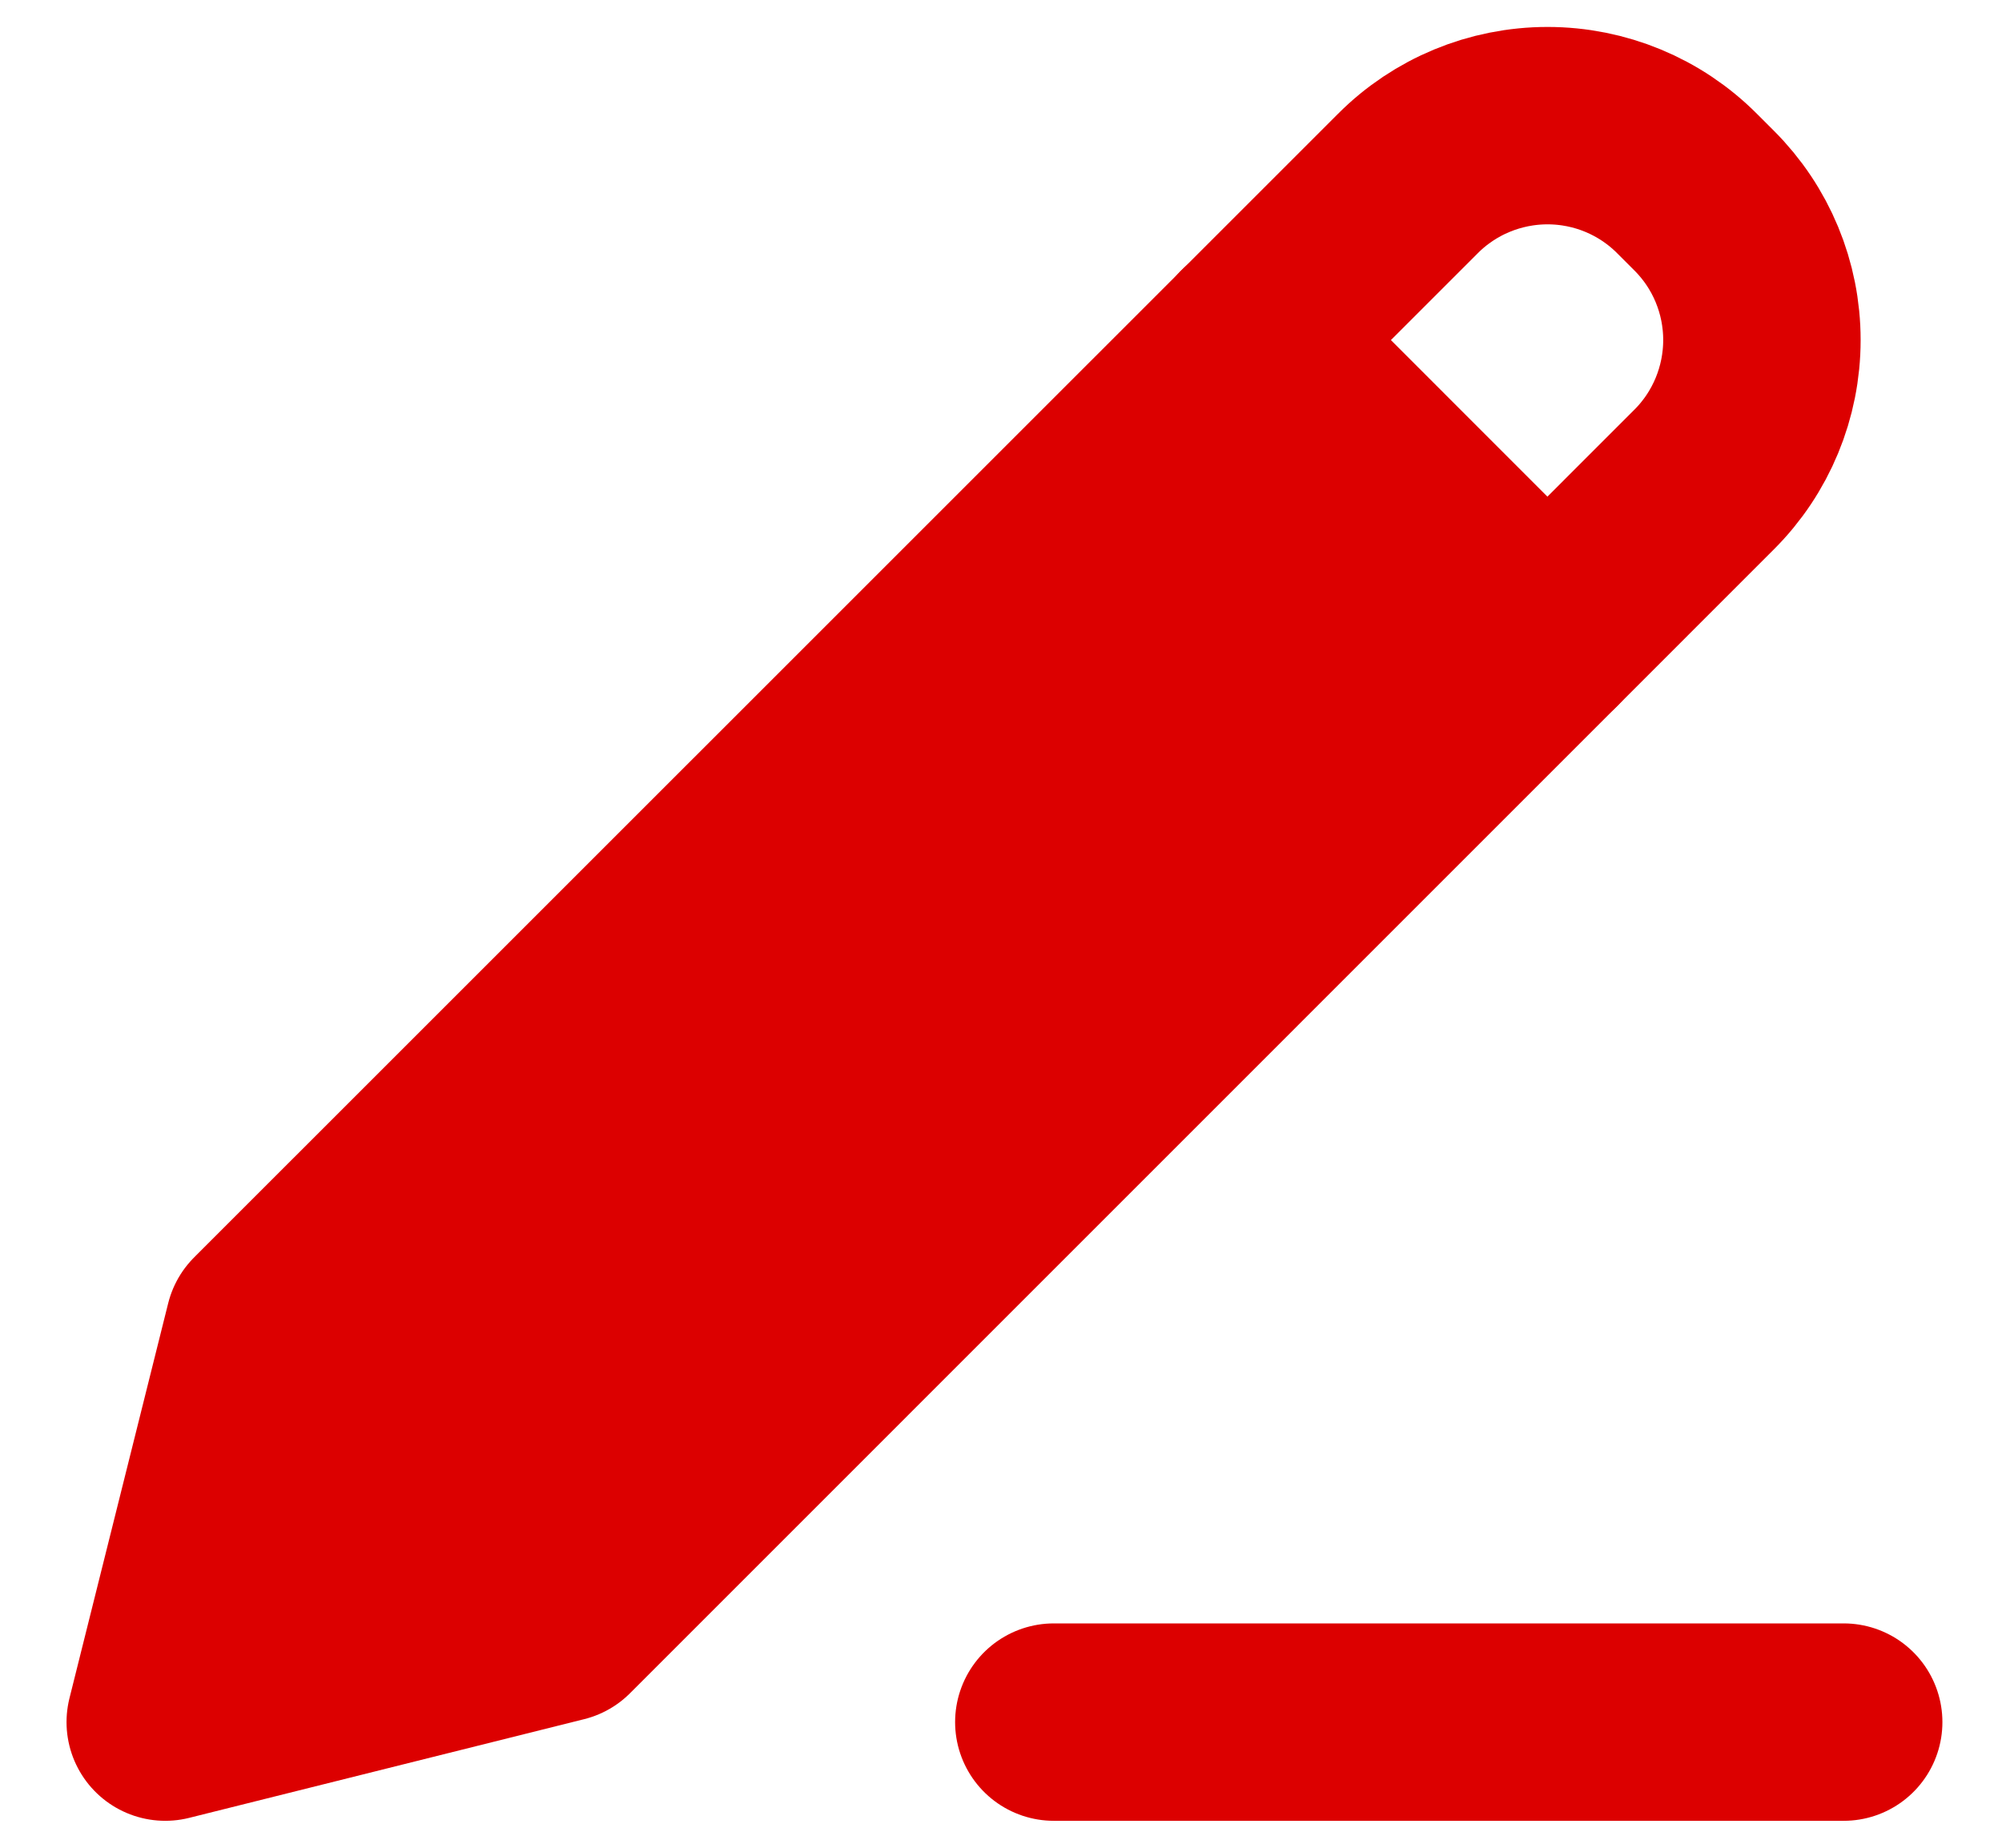
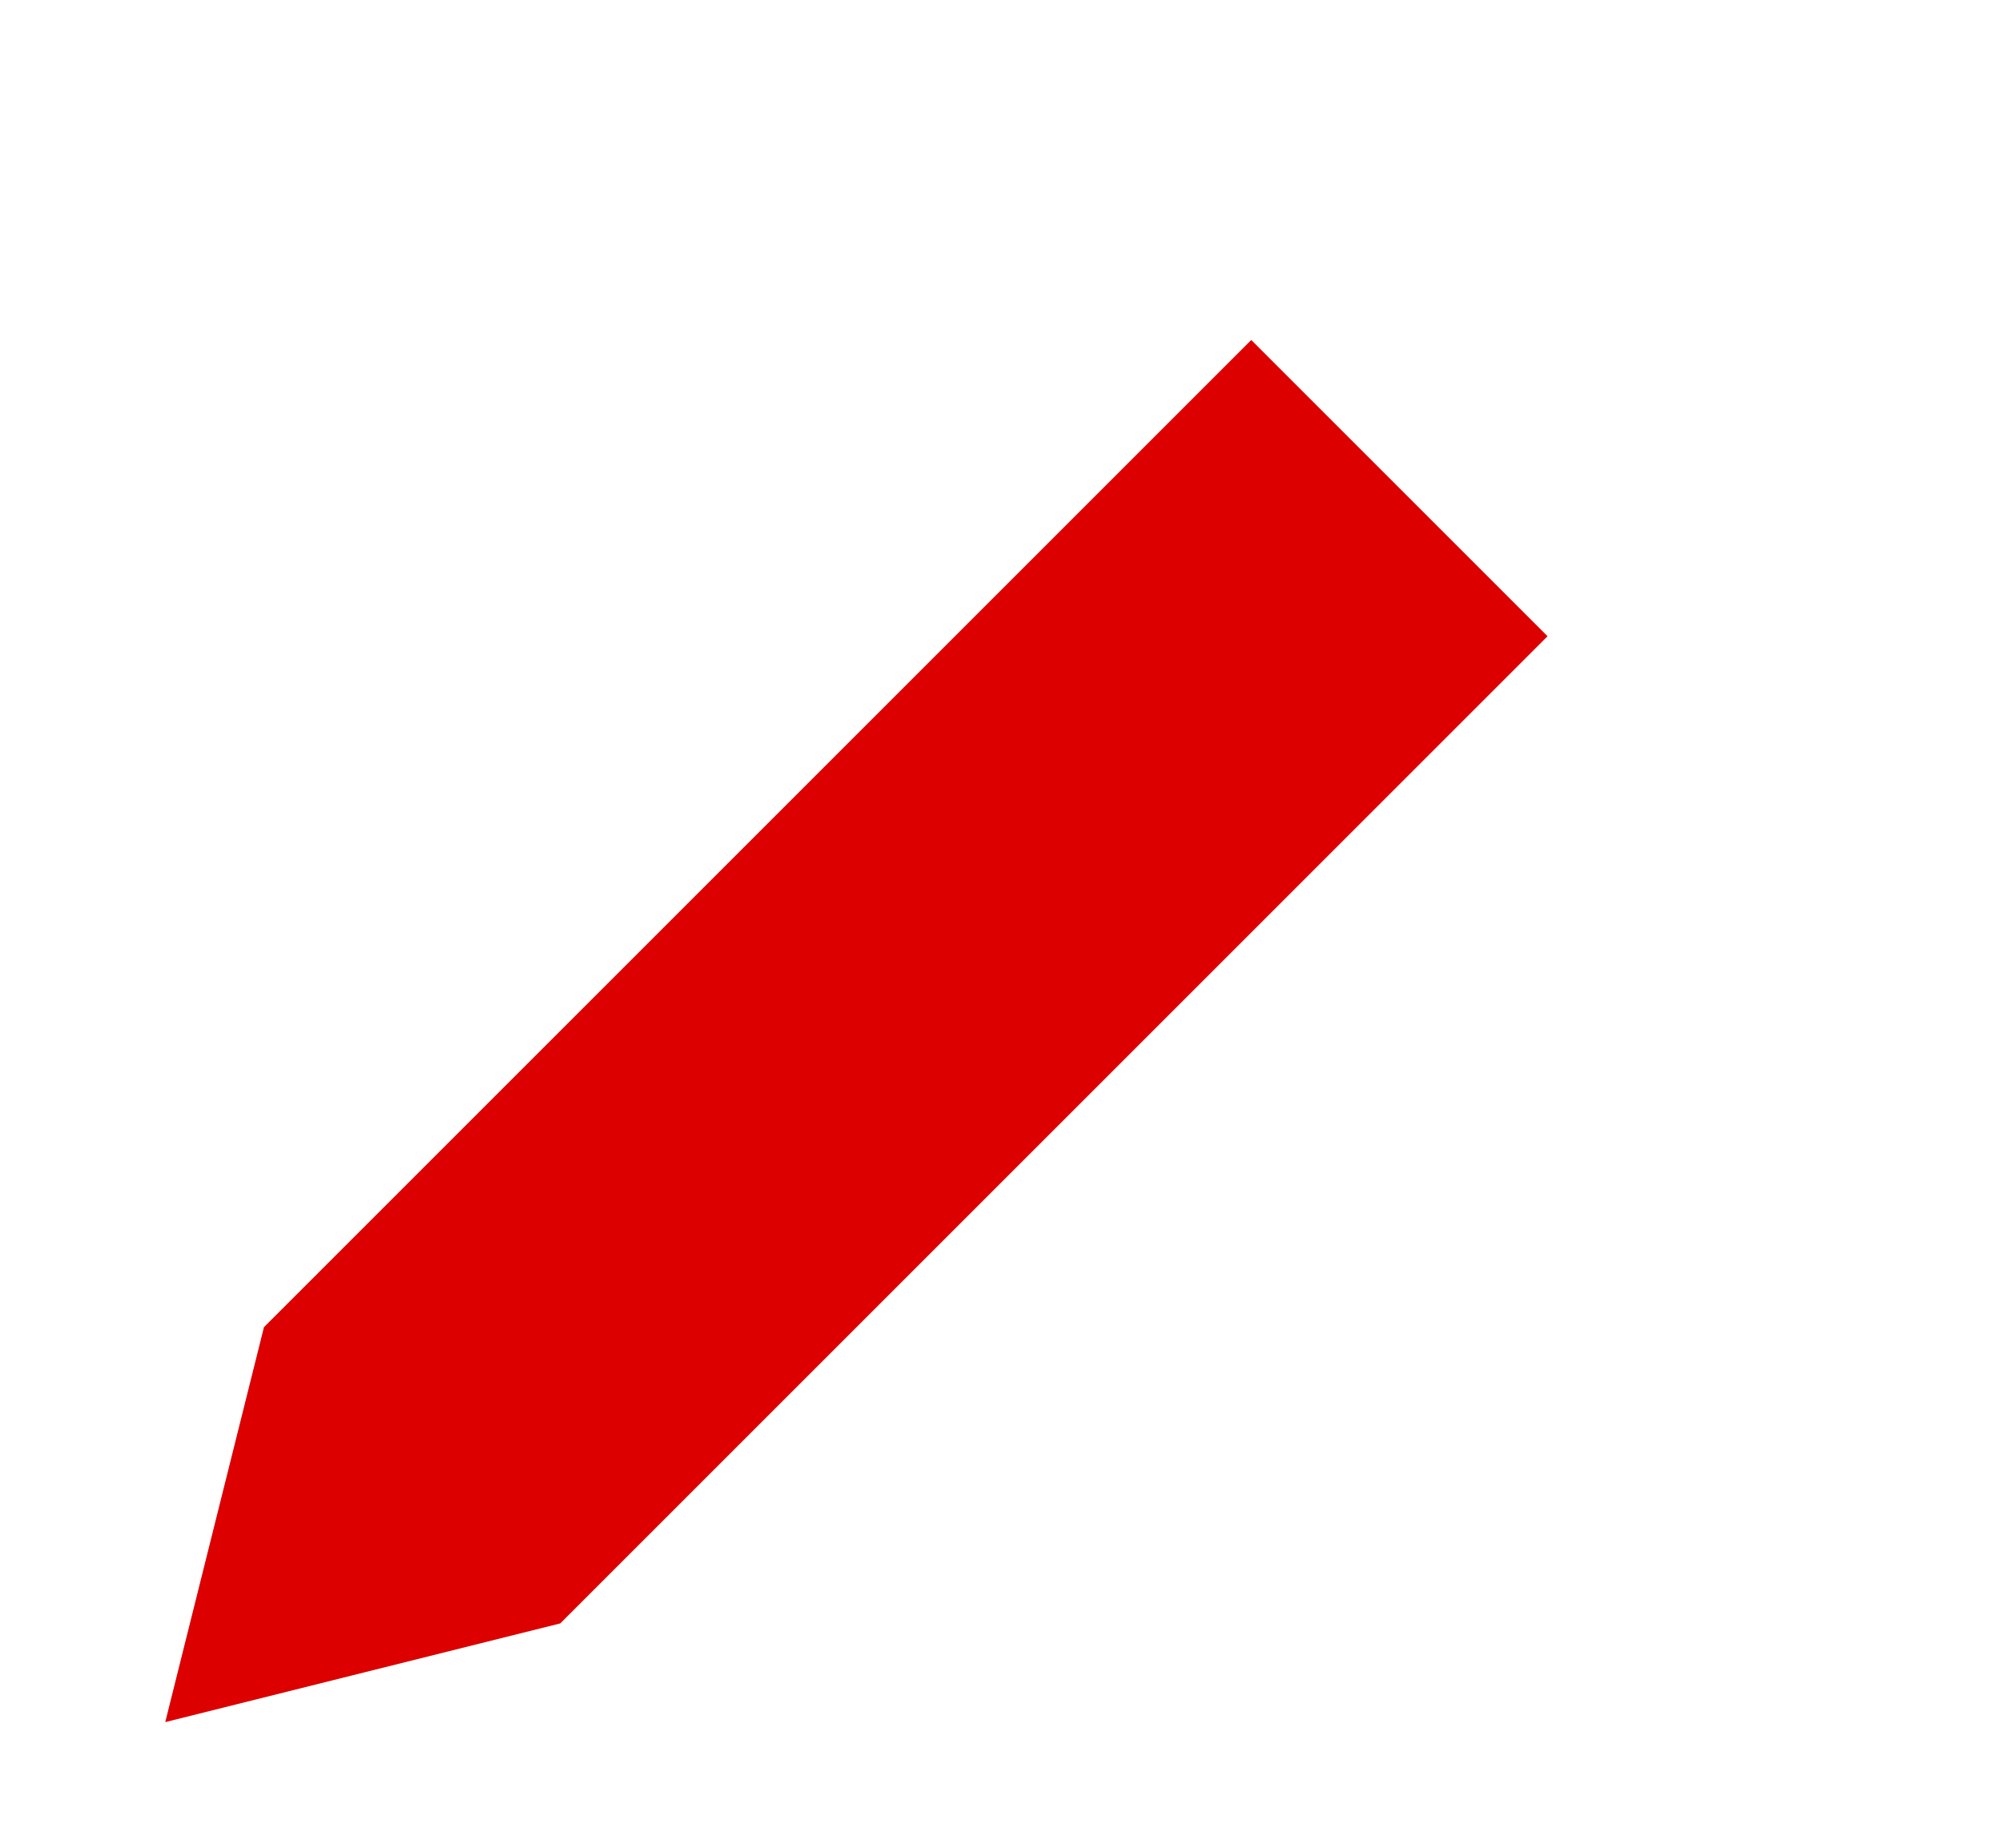
<svg xmlns="http://www.w3.org/2000/svg" width="13" height="12" viewBox="0 0 13 12" fill="none">
-   <path d="M1.714 8.619L1.073 11.184L3.638 10.543L11.065 3.115C11.306 2.875 11.441 2.548 11.441 2.208C11.441 1.868 11.306 1.542 11.065 1.302L10.955 1.192C10.715 0.951 10.389 0.816 10.049 0.816C9.709 0.816 9.382 0.951 9.142 1.192L1.714 8.619Z" stroke="#DC0000" stroke-width="1.282" stroke-linecap="round" stroke-linejoin="round" />
  <path d="M1.714 8.619L1.073 11.184L3.638 10.543L10.049 4.132L8.125 2.208L1.714 8.619Z" fill="#DC0000" />
-   <path d="M8.125 2.208L10.048 4.132M6.843 11.184H11.972" stroke="#DC0000" stroke-width="1.282" stroke-linecap="round" stroke-linejoin="round" />
</svg>